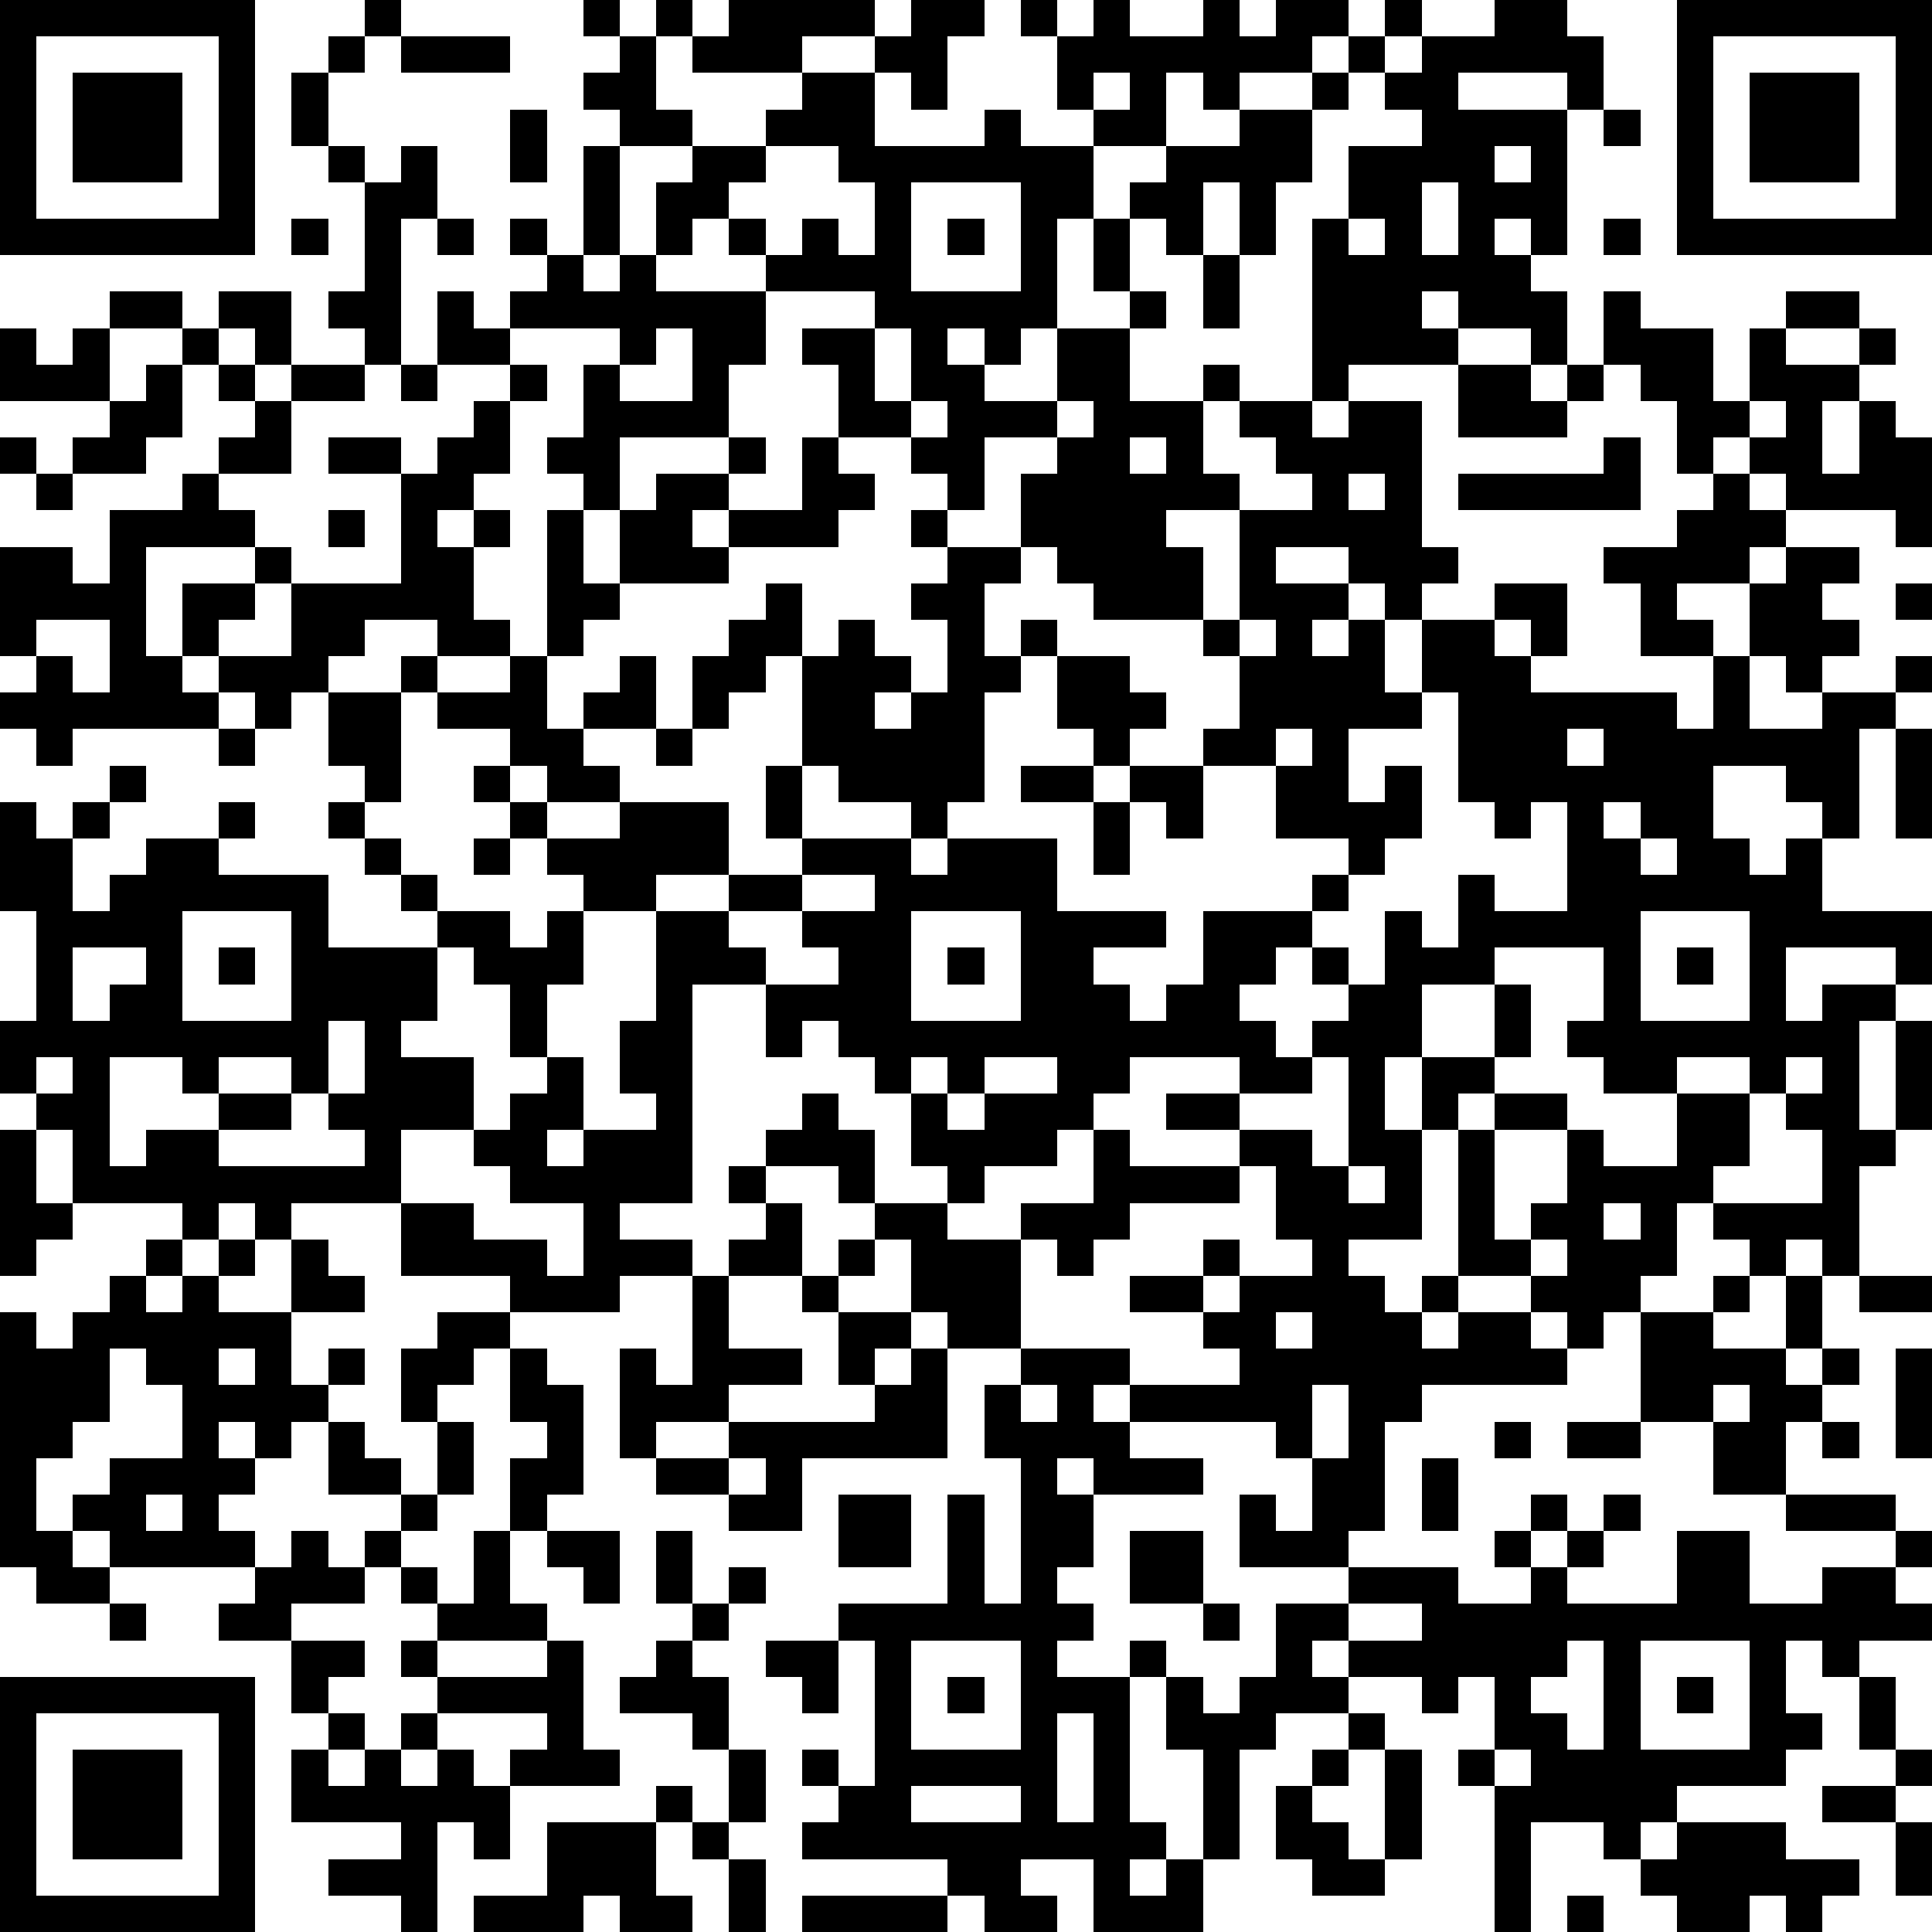
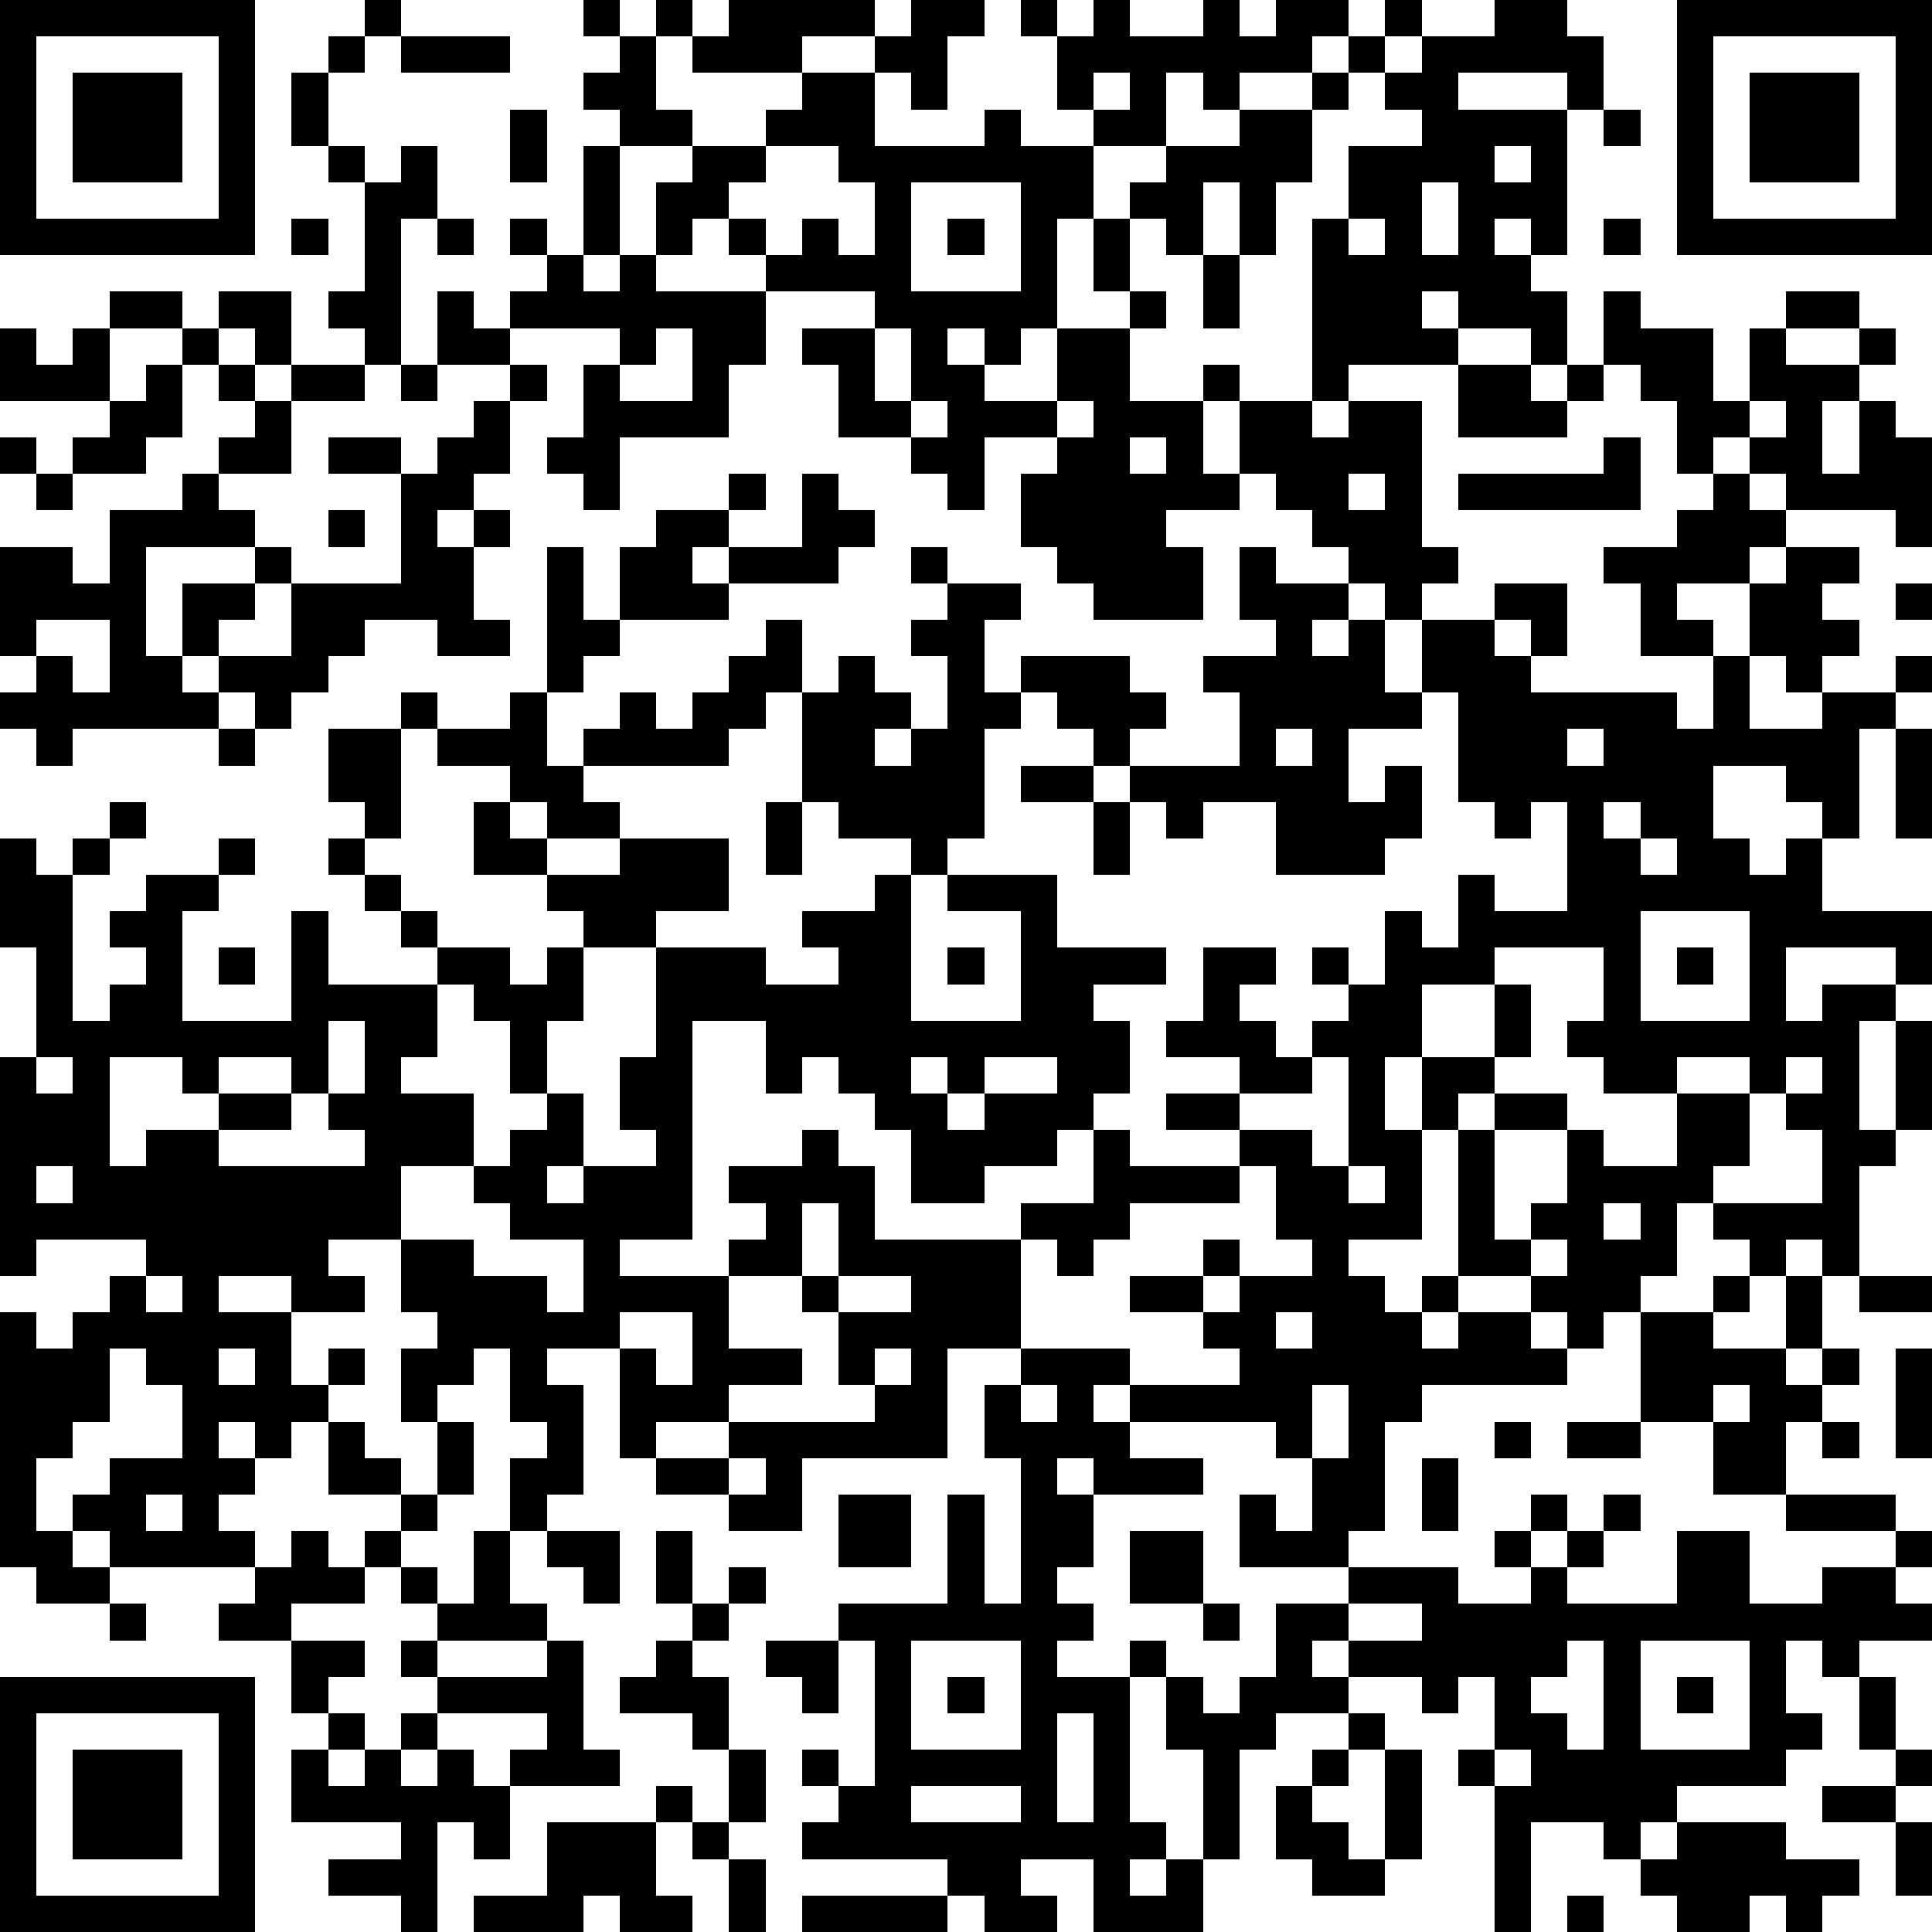
<svg xmlns="http://www.w3.org/2000/svg" version="1.1" width="212" height="212" shape-rendering="crispEdges">
-   <path d="M0 0h7v7h-7zM10 0h1v1h-1zM16 0h1v1h-1zM18 0h1v1h-1zM20 0h4v1h-2v1h-3v-1h1zM25 0h2v1h-1v2h-1v-1h-1v-1h1zM28 0h1v1h-1zM30 0h1v1h2v-1h1v1h1v-1h2v1h-1v1h-2v1h-1v-1h-1v2h-2v-1h-1v-2h1zM38 0h1v1h-1zM41 0h2v1h1v2h-1v-1h-3v1h3v4h-1v-1h-1v1h1v1h1v2h-1v-1h-2v-1h-1v1h1v1h-3v1h-1v-5h1v-2h2v-1h-1v-1h-1v-1h1v1h1v-1h2zM46 0h7v7h-7zM1 1v5h5v-5zM9 1h1v1h-1zM11 1h3v1h-3zM17 1h1v2h1v1h-2v-1h-1v-1h1zM47 1v5h5v-5zM2 2h3v3h-3zM8 2h1v2h-1zM22 2h2v2h3v-1h1v1h2v2h-1v3h-1v1h-1v-1h-1v1h1v1h2v-2h2v-1h-1v-2h1v-1h1v-1h2v-1h2v-1h1v1h-1v2h-1v2h-1v-2h-1v2h-1v-1h-1v2h1v1h-1v2h2v-1h1v1h-1v2h1v1h-2v1h1v2h-3v-1h-1v-1h-1v-2h1v-1h-2v2h-1v-1h-1v-1h-2v-2h-1v-1h2v-1h-3v-1h-1v-1h-1v1h-1v-2h1v-1h2v-1h1zM30 2v1h1v-1zM48 2h3v3h-3zM14 3h1v2h-1zM44 3h1v1h-1zM9 4h1v1h-1zM11 4h1v2h-1v4h-1v-1h-1v-1h1v-3h1zM16 4h1v3h-1zM21 4v1h-1v1h1v1h1v-1h1v1h1v-2h-1v-1zM41 4v1h1v-1zM25 5v3h3v-3zM39 5v2h1v-2zM8 6h1v1h-1zM12 6h1v1h-1zM14 6h1v1h-1zM26 6h1v1h-1zM37 6v1h1v-1zM44 6h1v1h-1zM15 7h1v1h1v-1h1v1h3v2h-1v2h-3v2h-1v-1h-1v-1h1v-2h1v-1h-3v-1h1zM33 7h1v2h-1zM3 8h2v1h-2zM6 8h2v2h-1v-1h-1zM12 8h1v1h1v1h-2zM44 8h1v1h2v2h1v-2h1v-1h2v1h-2v1h2v-1h1v1h-1v1h-1v2h1v-2h1v1h1v3h-1v-1h-3v-1h-1v-1h-1v1h-1v-2h-1v-1h-1zM0 9h1v1h1v-1h1v2h-3zM5 9h1v1h-1zM18 9v1h-1v1h2v-2zM24 9v2h1v-2zM4 10h1v2h-1v1h-2v-1h1v-1h1zM6 10h1v1h-1zM8 10h2v1h-2zM11 10h1v1h-1zM14 10h1v1h-1zM40 10h2v1h1v-1h1v1h-1v1h-3zM7 11h1v2h-2v-1h1zM13 11h1v2h-1v1h-1v1h1v-1h1v1h-1v2h1v1h-2v-1h-2v1h-1v1h-1v1h-1v-1h-1v-1h-1v-2h2v-1h-3v3h1v1h1v1h-4v1h-1v-1h-1v-1h1v-1h-1v-3h2v1h1v-2h2v-1h1v1h1v1h1v1h-1v1h-1v1h2v-2h3v-3h-2v-1h2v1h1v-1h1zM25 11v1h1v-1zM29 11v1h1v-1zM34 11h2v1h1v-1h2v4h1v1h-1v1h-1v-1h-1v-1h-2v1h2v1h-1v1h1v-1h1v2h1v-2h2v-1h2v2h-1v-1h-1v1h1v1h4v1h1v-2h-2v-2h-1v-1h2v-1h1v-1h1v1h1v1h-1v1h-2v1h1v1h1v-2h1v-1h2v1h-1v1h1v1h-1v1h-1v-1h-1v2h2v-1h2v-1h1v1h-1v1h-1v3h-1v-1h-1v-1h-2v2h1v1h1v-1h1v2h3v2h-1v-1h-3v2h1v-1h2v1h-1v3h1v-3h1v3h-1v1h-1v3h-1v-1h-1v1h-1v-1h-1v-1h-1v2h-1v1h-1v1h-1v-1h-1v-1h-2v-4h-1v-2h-1v2h1v3h-2v1h1v1h1v-1h1v1h-1v1h1v-1h2v1h1v1h-4v1h-1v3h-1v1h-3v-2h1v1h1v-2h-1v-1h-4v-1h-1v1h1v1h2v1h-3v-1h-1v1h1v2h-1v1h1v1h-1v1h2v-1h1v1h-1v4h1v1h-1v1h1v-1h1v-3h-1v-2h1v1h1v-1h1v-2h2v-1h3v1h2v-1h-1v-1h1v-1h1v1h-1v1h1v-1h1v-1h1v1h-1v1h-1v1h3v-2h2v2h2v-1h2v-1h-3v-1h-2v-2h-2v-3h2v-1h1v1h-1v1h2v-2h1v2h-1v1h1v-1h1v1h-1v1h-1v2h3v1h1v1h-1v1h1v1h-2v1h-1v-1h-1v2h1v1h-1v1h-3v1h-1v1h-1v-1h-2v3h-1v-4h-1v-1h1v-2h-1v1h-1v-1h-2v-1h-1v1h1v1h-2v1h-1v3h-1v2h-3v-2h-2v1h1v1h-2v-1h-1v-1h-4v-1h1v-1h-1v-1h1v1h1v-4h-1v-1h3v-3h1v3h1v-4h-1v-2h1v-1h-2v-1h-1v-2h-1v-1h-1v-1h-2v-1h1v-1h1v1h1v2h2v-1h-1v-2h-1v-1h-1v-1h-1v1h-1v-2h-2v6h-2v1h2v1h-2v1h-3v-1h-3v-2h-3v1h-1v-1h-1v1h-1v-1h-3v-2h-1v-1h-1v-2h1v-3h-1v-3h1v1h1v-1h1v-1h1v1h-1v1h-1v2h1v-1h1v-1h2v-1h1v1h-1v1h3v2h3v-1h-1v-1h-1v-1h-1v-1h1v-1h-1v-2h2v-1h1v1h-1v3h-1v1h1v1h1v1h2v1h1v-1h1v-1h-1v-1h-1v-1h-1v-1h1v-1h-2v-1h2v-1h1v-4h1v2h1v-2h1v-1h2v-1h1v1h-1v1h-1v1h1v-1h2v-2h1v1h1v1h-1v1h-3v1h-3v1h-1v1h-1v2h1v-1h1v-1h1v2h-2v1h1v1h-2v-1h-1v1h1v1h2v-1h3v2h-2v1h-2v2h-1v2h-1v-2h-1v-1h-1v2h-1v1h2v2h-2v2h2v1h2v1h1v-2h-2v-1h-1v-1h1v-1h1v-1h1v2h-1v1h1v-1h2v-1h-1v-2h1v-3h2v-1h2v-1h-1v-2h1v-3h-1v1h-1v1h-1v-2h1v-1h1v-1h1v2h1v-1h1v1h1v1h-1v1h1v-1h1v-2h-1v-1h1v-1h-1v-1h1v1h2v1h-1v2h1v-1h1v1h-1v1h-1v3h-1v1h-1v-1h-2v-1h-1v2h3v1h1v-1h3v2h3v1h-2v1h1v1h1v-1h1v-2h3v-1h1v-1h-2v-2h-2v-1h1v-2h-1v-1h1v-3h2v-1h-1v-1h-1zM48 11v1h1v-1zM0 12h1v1h-1zM31 12v1h1v-1zM44 12h1v2h-5v-1h4zM1 13h1v1h-1zM37 13v1h1v-1zM9 14h1v1h-1zM52 16h1v1h-1zM1 17v1h1v1h1v-2zM34 17v1h1v-1zM29 18h2v1h1v1h-1v1h-1v-1h-1zM39 19v1h-2v2h1v-1h1v2h-1v1h-1v1h-1v1h-1v1h-1v1h1v1h1v-1h1v-1h-1v-1h1v1h1v-2h1v1h1v-2h1v1h2v-3h-1v1h-1v-1h-1v-3zM6 20h1v1h-1zM18 20h1v1h-1zM35 20v1h1v-1zM43 20v1h1v-1zM52 20h1v3h-1zM28 21h2v1h-2zM31 21h2v2h-1v-1h-1zM30 22h1v2h-1zM44 22v1h1v-1zM13 23h1v1h-1zM45 23v1h1v-1zM22 24v1h-2v1h1v1h2v-1h-1v-1h2v-1zM5 25v3h3v-3zM25 25v3h3v-3zM45 25v3h3v-3zM2 26v2h1v-1h1v-1zM6 26h1v1h-1zM26 26h1v1h-1zM41 26v1h-2v2h2v-2h1v2h-1v1h-1v1h1v-1h2v1h-2v3h1v-1h1v-2h1v1h2v-2h-2v-1h-1v-1h1v-2zM46 26h1v1h-1zM9 28v2h-1v-1h-2v1h-1v-1h-2v3h1v-1h2v-1h2v1h-2v1h4v-1h-1v-1h1v-2zM1 29v1h1v-1zM25 29v1h1v-1zM27 29v1h-1v1h1v-1h2v-1zM31 29v1h-1v1h-1v1h-2v1h-1v1h2v-1h2v-2h1v1h3v-1h-2v-1h2v-1zM36 29v1h-2v1h2v1h1v-3zM46 29v1h2v-1zM49 29v1h-1v2h-1v1h3v-2h-1v-1h1v-1zM0 31h1v2h1v1h-1v1h-1zM20 32h1v1h-1zM34 32v1h-3v1h-1v1h-1v-1h-1v3h3v1h3v-1h-1v-1h-2v-1h2v-1h1v1h-1v1h1v-1h2v-1h-1v-2zM37 32v1h1v-1zM21 33h1v2h-2v-1h1zM44 33v1h1v-1zM4 34h1v1h-1zM6 34h1v1h-1zM8 34h1v1h1v1h-2zM23 34h1v1h-1zM42 34v1h1v-1zM3 35h1v1h1v-1h1v1h2v2h1v-1h1v1h-1v1h-1v1h-1v-1h-1v1h1v1h-1v1h1v1h-4v-1h-1v-1h1v-1h2v-2h-1v-1h-1v2h-1v1h-1v2h1v1h1v1h-2v-1h-1v-7h1v1h1v-1h1zM19 35h1v2h2v1h-2v1h-2v1h-1v-3h1v1h1zM22 35h1v1h-1zM51 35h2v1h-2zM12 36h2v1h-1v1h-1v1h-1v-2h1zM23 36h2v1h-1v1h-1zM35 36v1h1v-1zM6 37v1h1v-1zM14 37h1v1h1v3h-1v1h-1v-2h1v-1h-1zM25 37h1v3h-4v2h-2v-1h-2v-1h2v-1h4v-1h1zM52 37h1v3h-1zM28 38v1h1v-1zM36 38v2h1v-2zM47 38v1h1v-1zM9 39h1v1h1v1h-2zM12 39h1v2h-1zM41 39h1v1h-1zM43 39h2v1h-2zM50 39h1v1h-1zM20 40v1h1v-1zM39 40h1v2h-1zM4 41v1h1v-1zM11 41h1v1h-1zM23 41h2v2h-2zM8 42h1v1h1v-1h1v1h-1v1h-2v1h-2v-1h1v-1h1zM13 42h1v2h1v1h-3v-1h-1v-1h1v1h1zM15 42h2v2h-1v-1h-1zM18 42h1v2h-1zM31 42h2v2h-2zM20 43h1v1h-1zM3 44h1v1h-1zM19 44h1v1h-1zM33 44h1v1h-1zM37 44v1h2v-1zM8 45h2v1h-1v1h-1zM11 45h1v1h-1zM15 45h1v3h1v1h-3v-1h1v-1h-3v-1h3zM18 45h1v1h1v2h-1v-1h-2v-1h1zM21 45h2v2h-1v-1h-1zM25 45v3h3v-3zM43 45v1h-1v1h1v1h1v-3zM45 45v3h3v-3zM0 46h7v7h-7zM26 46h1v1h-1zM46 46h1v1h-1zM51 46h1v2h-1zM1 47v5h5v-5zM9 47h1v1h-1zM11 47h1v1h-1zM29 47v3h1v-3zM37 47h1v1h-1zM2 48h3v3h-3zM8 48h1v1h1v-1h1v1h1v-1h1v1h1v2h-1v-1h-1v3h-1v-1h-2v-1h2v-1h-3zM20 48h1v2h-1zM36 48h1v1h-1zM38 48h1v3h-1zM41 48v1h1v-1zM52 48h1v1h-1zM18 49h1v1h-1zM25 49v1h3v-1zM35 49h1v1h1v1h1v1h-2v-1h-1zM50 49h2v1h-2zM15 50h3v2h1v1h-2v-1h-1v1h-3v-1h2zM19 50h1v1h-1zM46 50h3v1h2v1h-1v1h-1v-1h-1v1h-2v-1h-1v-1h1zM52 50h1v2h-1zM20 51h1v2h-1zM22 52h4v1h-4zM43 52h1v1h-1z" style="fill:#000" transform="translate(0,0) scale(4)" />
+   <path d="M0 0h7v7h-7zM10 0h1v1h-1zM16 0h1v1h-1zM18 0h1v1h-1zM20 0h4v1h-2v1h-3v-1h1zM25 0h2v1h-1v2h-1v-1h-1v-1h1zM28 0h1v1h-1zM30 0h1v1h2v-1h1v1h1v-1h2v1h-1v1h-2v1h-1v-1h-1v2h-2v-1h-1v-2h1zM38 0h1v1h-1zM41 0h2v1h1v2h-1v-1h-3v1h3v4h-1v-1h-1v1h1v1h1v2h-1v-1h-2v-1h-1v1h1v1h-3v1h-1v-5h1v-2h2v-1h-1v-1h-1v-1h1v1h1v-1h2zM46 0h7v7h-7zM1 1v5h5v-5zM9 1h1v1h-1zM11 1h3v1h-3zM17 1h1v2h1v1h-2v-1h-1v-1h1zM47 1v5h5v-5zM2 2h3v3h-3zM8 2h1v2h-1zM22 2h2v2h3v-1h1v1h2v2h-1v3h-1v1h-1v-1h-1v1h1v1h2v-2h2v-1h-1v-2h1v-1h1v-1h2v-1h2v-1h1v1h-1v2h-1v2h-1v-2h-1v2h-1v-1h-1v2h1v1h-1v2h2v-1h1v1h-1v2h1v1h-2v1h1v2h-3v-1h-1v-1h-1v-2h1v-1h-2v2h-1v-1h-1v-1h-2v-2h-1v-1h2v-1h-3v-1h-1v-1h-1v1h-1v-2h1v-1h2v-1h1zM30 2v1h1v-1zM48 2h3v3h-3zM14 3h1v2h-1zM44 3h1v1h-1zM9 4h1v1h-1zM11 4h1v2h-1v4h-1v-1h-1v-1h1v-3h1zM16 4h1v3h-1zM21 4v1h-1v1h1v1h1v-1h1v1h1v-2h-1v-1zM41 4v1h1v-1zM25 5v3h3v-3zM39 5v2h1v-2zM8 6h1v1h-1zM12 6h1v1h-1zM14 6h1v1h-1zM26 6h1v1h-1zM37 6v1h1v-1zM44 6h1v1h-1zM15 7h1v1h1v-1h1v1h3v2h-1v2h-3v2h-1v-1h-1v-1h1v-2h1v-1h-3v-1h1zM33 7h1v2h-1zM3 8h2v1h-2zM6 8h2v2h-1v-1h-1zM12 8h1v1h1v1h-2zM44 8h1v1h2v2h1v-2h1v-1h2v1h-2v1h2v-1h1v1h-1v1h-1v2h1v-2h1v1h1v3h-1v-1h-3v-1h-1v-1h-1v1h-1v-2h-1v-1h-1zM0 9h1v1h1v-1h1v2h-3zM5 9h1v1h-1zM18 9v1h-1v1h2v-2zM24 9v2h1v-2zM4 10h1v2h-1v1h-2v-1h1v-1h1zM6 10h1v1h-1zM8 10h2v1h-2zM11 10h1v1h-1zM14 10h1v1h-1zM40 10h2v1h1v-1h1v1h-1v1h-3zM7 11h1v2h-2v-1h1zM13 11h1v2h-1v1h-1v1h1v-1h1v1h-1v2h1v1h-2v-1h-2v1h-1v1h-1v1h-1v-1h-1v-1h-1v-2h2v-1h-3v3h1v1h1v1h-4v1h-1v-1h-1v-1h1v-1h-1v-3h2v1h1v-2h2v-1h1v1h1v1h1v1h-1v1h-1v1h2v-2h3v-3h-2v-1h2v1h1v-1h1zM25 11v1h1v-1zM29 11v1h1v-1zM34 11h2v1h1v-1h2v4h1v1h-1v1h-1v-1h-1v-1h-2v1h2v1h-1v1h1v-1h1v2h1v-2h2v-1h2v2h-1v-1h-1v1h1v1h4v1h1v-2h-2v-2h-1v-1h2v-1h1v-1h1v1h1v1h-1v1h-2v1h1v1h1v-2h1v-1h2v1h-1v1h1v1h-1v1h-1v-1h-1v2h2v-1h2v-1h1v1h-1v1h-1v3h-1v-1h-1v-1h-2v2h1v1h1v-1h1v2h3v2h-1v-1h-3v2h1v-1h2v1h-1v3h1v-3h1v3h-1v1h-1v3h-1v-1h-1v1h-1v-1h-1v-1h-1v2h-1v1h-1v1h-1v-1h-1v-1h-2v-4h-1v-2h-1v2h1v3h-2v1h1v1h1v-1h1v1h-1v1h1v-1h2v1h1v1h-4v1h-1v3h-1v1h-3v-2h1v1h1v-2h-1v-1h-4v-1h-1v1h1v1h2v1h-3v-1h-1v1h1v2h-1v1h1v1h-1v1h2v-1h1v1h-1v4h1v1h-1v1h1v-1h1v-3h-1v-2h1v1h1v-1h1v-2h2v-1h3v1h2v-1h-1v-1h1v-1h1v1h-1v1h1v-1h1v-1h1v1h-1v1h-1v1h3v-2h2v2h2v-1h2v-1h-3v-1h-2v-2h-2v-3h2v-1h1v1h-1v1h2v-2h1v2h-1v1h1v-1h1v1h-1v1h-1v2h3v1h1v1h-1v1h1v1h-2v1h-1v-1h-1v2h1v1h-1v1h-3v1h-1v1h-1v-1h-2v3h-1v-4h-1v-1h1v-2h-1v1h-1v-1h-2v-1h-1v1h1v1h-2v1h-1v3h-1v2h-3v-2h-2v1h1v1h-2v-1h-1v-1h-4v-1h1v-1h-1v-1h1v1h1v-4h-1v-1h3v-3h1v3h1v-4h-1v-2h1v-1h-2h-1v-2h-1v-1h-1v-1h-2v-1h1v-1h1v1h1v2h2v-1h-1v-2h-1v-1h-1v-1h-1v1h-1v-2h-2v6h-2v1h2v1h-2v1h-3v-1h-3v-2h-3v1h-1v-1h-1v1h-1v-1h-3v-2h-1v-1h-1v-2h1v-3h-1v-3h1v1h1v-1h1v-1h1v1h-1v1h-1v2h1v-1h1v-1h2v-1h1v1h-1v1h3v2h3v-1h-1v-1h-1v-1h-1v-1h1v-1h-1v-2h2v-1h1v1h-1v3h-1v1h1v1h1v1h2v1h1v-1h1v-1h-1v-1h-1v-1h-1v-1h1v-1h-2v-1h2v-1h1v-4h1v2h1v-2h1v-1h2v-1h1v1h-1v1h-1v1h1v-1h2v-2h1v1h1v1h-1v1h-3v1h-3v1h-1v1h-1v2h1v-1h1v-1h1v2h-2v1h1v1h-2v-1h-1v1h1v1h2v-1h3v2h-2v1h-2v2h-1v2h-1v-2h-1v-1h-1v2h-1v1h2v2h-2v2h2v1h2v1h1v-2h-2v-1h-1v-1h1v-1h1v-1h1v2h-1v1h1v-1h2v-1h-1v-2h1v-3h2v-1h2v-1h-1v-2h1v-3h-1v1h-1v1h-1v-2h1v-1h1v-1h1v2h1v-1h1v1h1v1h-1v1h1v-1h1v-2h-1v-1h1v-1h-1v-1h1v1h2v1h-1v2h1v-1h1v1h-1v1h-1v3h-1v1h-1v-1h-2v-1h-1v2h3v1h1v-1h3v2h3v1h-2v1h1v1h1v-1h1v-2h3v-1h1v-1h-2v-2h-2v-1h1v-2h-1v-1h1v-3h2v-1h-1v-1h-1zM48 11v1h1v-1zM0 12h1v1h-1zM31 12v1h1v-1zM44 12h1v2h-5v-1h4zM1 13h1v1h-1zM37 13v1h1v-1zM9 14h1v1h-1zM52 16h1v1h-1zM1 17v1h1v1h1v-2zM34 17v1h1v-1zM29 18h2v1h1v1h-1v1h-1v-1h-1zM39 19v1h-2v2h1v-1h1v2h-1v1h-1v1h-1v1h-1v1h-1v1h1v1h1v-1h1v-1h-1v-1h1v1h1v-2h1v1h1v-2h1v1h2v-3h-1v1h-1v-1h-1v-3zM6 20h1v1h-1zM18 20h1v1h-1zM35 20v1h1v-1zM43 20v1h1v-1zM52 20h1v3h-1zM28 21h2v1h-2zM31 21h2v2h-1v-1h-1zM30 22h1v2h-1zM44 22v1h1v-1zM13 23h1v1h-1zM45 23v1h1v-1zM22 24v1h-2v1h1v1h2v-1h-1v-1h2v-1zM5 25v3h3v-3zM25 25v3h3v-3zM45 25v3h3v-3zM2 26v2h1v-1h1v-1zM6 26h1v1h-1zM26 26h1v1h-1zM41 26v1h-2v2h2v-2h1v2h-1v1h-1v1h1v-1h2v1h-2v3h1v-1h1v-2h1v1h2v-2h-2v-1h-1v-1h1v-2zM46 26h1v1h-1zM9 28v2h-1v-1h-2v1h-1v-1h-2v3h1v-1h2v-1h2v1h-2v1h4v-1h-1v-1h1v-2zM1 29v1h1v-1zM25 29v1h1v-1zM27 29v1h-1v1h1v-1h2v-1zM31 29v1h-1v1h-1v1h-2v1h-1v1h2v-1h2v-2h1v1h3v-1h-2v-1h2v-1zM36 29v1h-2v1h2v1h1v-3zM46 29v1h2v-1zM49 29v1h-1v2h-1v1h3v-2h-1v-1h1v-1zM0 31h1v2h1v1h-1v1h-1zM20 32h1v1h-1zM34 32v1h-3v1h-1v1h-1v-1h-1v3h3v1h3v-1h-1v-1h-2v-1h2v-1h1v1h-1v1h1v-1h2v-1h-1v-2zM37 32v1h1v-1zM21 33h1v2h-2v-1h1zM44 33v1h1v-1zM4 34h1v1h-1zM6 34h1v1h-1zM8 34h1v1h1v1h-2zM23 34h1v1h-1zM42 34v1h1v-1zM3 35h1v1h1v-1h1v1h2v2h1v-1h1v1h-1v1h-1v1h-1v-1h-1v1h1v1h-1v1h1v1h-4v-1h-1v-1h1v-1h2v-2h-1v-1h-1v2h-1v1h-1v2h1v1h1v1h-2v-1h-1v-7h1v1h1v-1h1zM19 35h1v2h2v1h-2v1h-2v1h-1v-3h1v1h1zM22 35h1v1h-1zM51 35h2v1h-2zM12 36h2v1h-1v1h-1v1h-1v-2h1zM23 36h2v1h-1v1h-1zM35 36v1h1v-1zM6 37v1h1v-1zM14 37h1v1h1v3h-1v1h-1v-2h1v-1h-1zM25 37h1v3h-4v2h-2v-1h-2v-1h2v-1h4v-1h1zM52 37h1v3h-1zM28 38v1h1v-1zM36 38v2h1v-2zM47 38v1h1v-1zM9 39h1v1h1v1h-2zM12 39h1v2h-1zM41 39h1v1h-1zM43 39h2v1h-2zM50 39h1v1h-1zM20 40v1h1v-1zM39 40h1v2h-1zM4 41v1h1v-1zM11 41h1v1h-1zM23 41h2v2h-2zM8 42h1v1h1v-1h1v1h-1v1h-2v1h-2v-1h1v-1h1zM13 42h1v2h1v1h-3v-1h-1v-1h1v1h1zM15 42h2v2h-1v-1h-1zM18 42h1v2h-1zM31 42h2v2h-2zM20 43h1v1h-1zM3 44h1v1h-1zM19 44h1v1h-1zM33 44h1v1h-1zM37 44v1h2v-1zM8 45h2v1h-1v1h-1zM11 45h1v1h-1zM15 45h1v3h1v1h-3v-1h1v-1h-3v-1h3zM18 45h1v1h1v2h-1v-1h-2v-1h1zM21 45h2v2h-1v-1h-1zM25 45v3h3v-3zM43 45v1h-1v1h1v1h1v-3zM45 45v3h3v-3zM0 46h7v7h-7zM26 46h1v1h-1zM46 46h1v1h-1zM51 46h1v2h-1zM1 47v5h5v-5zM9 47h1v1h-1zM11 47h1v1h-1zM29 47v3h1v-3zM37 47h1v1h-1zM2 48h3v3h-3zM8 48h1v1h1v-1h1v1h1v-1h1v1h1v2h-1v-1h-1v3h-1v-1h-2v-1h2v-1h-3zM20 48h1v2h-1zM36 48h1v1h-1zM38 48h1v3h-1zM41 48v1h1v-1zM52 48h1v1h-1zM18 49h1v1h-1zM25 49v1h3v-1zM35 49h1v1h1v1h1v1h-2v-1h-1zM50 49h2v1h-2zM15 50h3v2h1v1h-2v-1h-1v1h-3v-1h2zM19 50h1v1h-1zM46 50h3v1h2v1h-1v1h-1v-1h-1v1h-2v-1h-1v-1h1zM52 50h1v2h-1zM20 51h1v2h-1zM22 52h4v1h-4zM43 52h1v1h-1z" style="fill:#000" transform="translate(0,0) scale(4)" />
</svg>